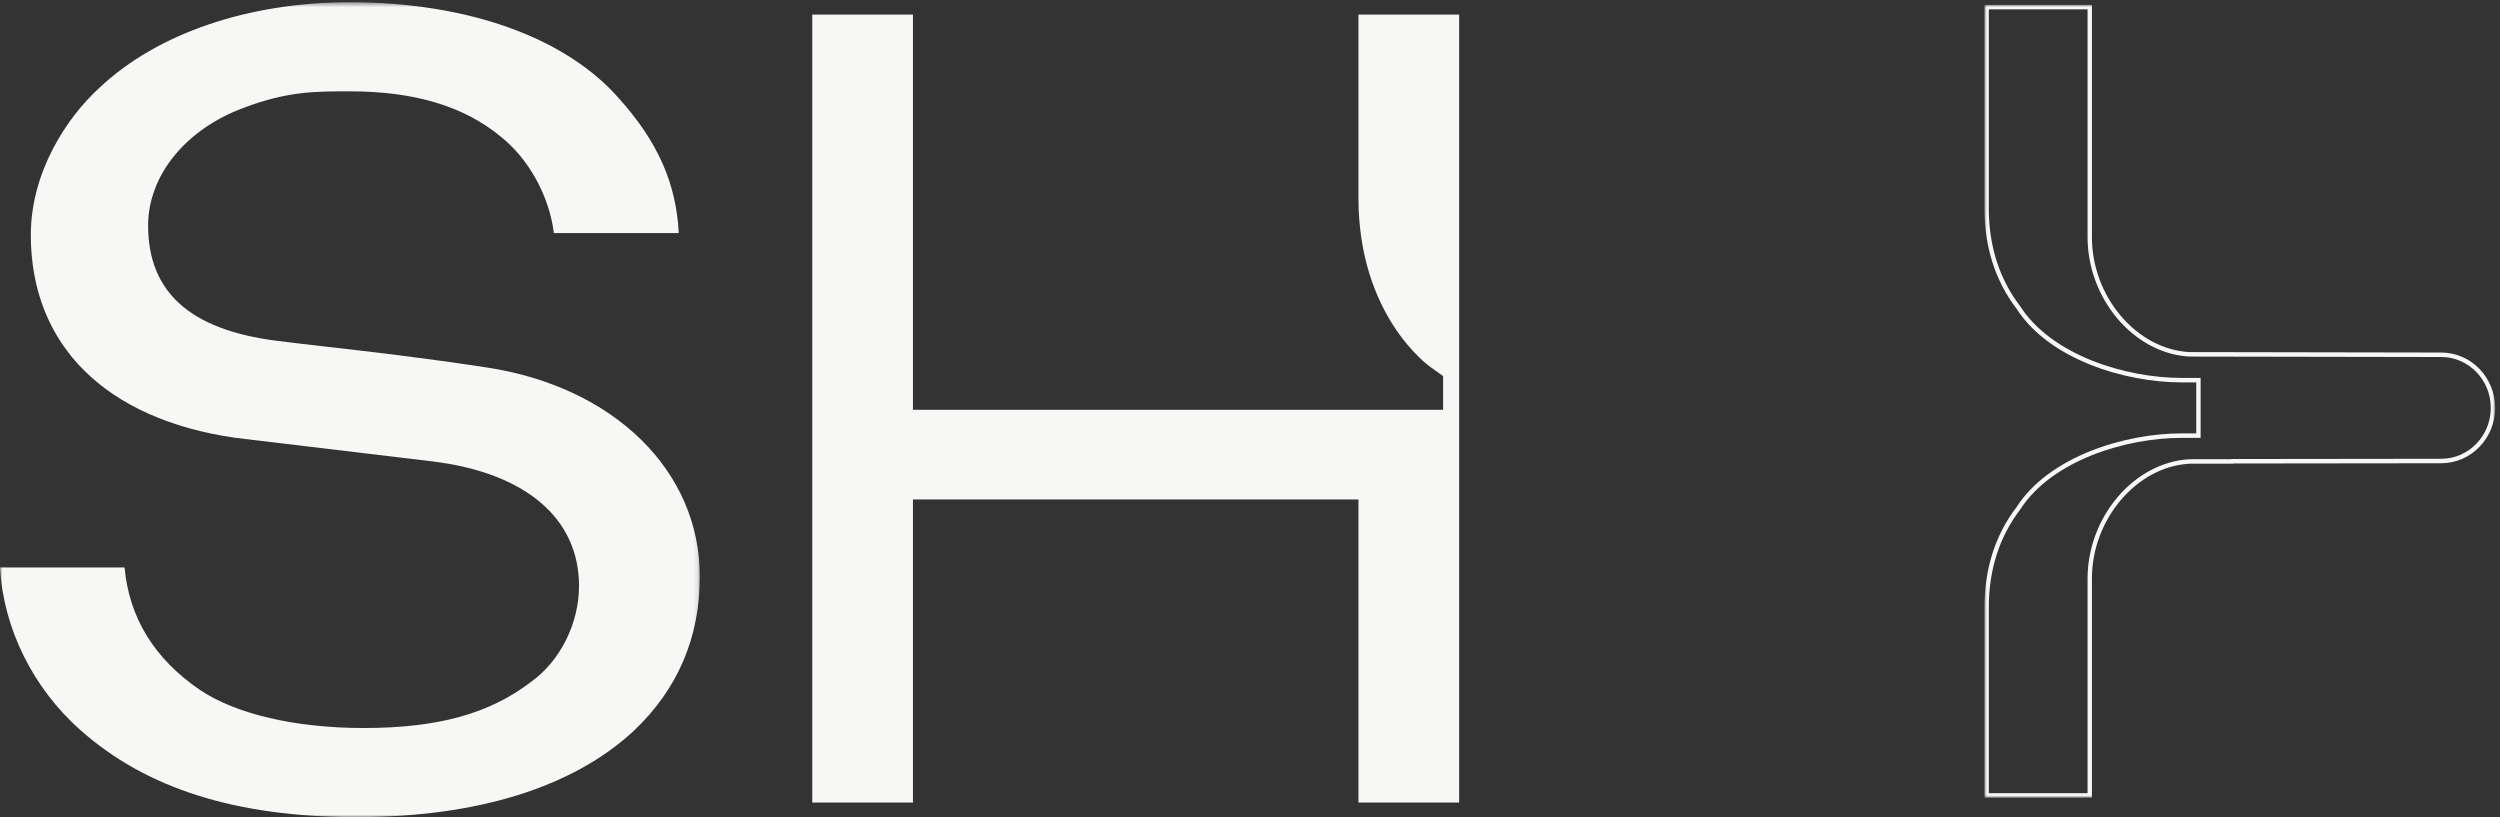
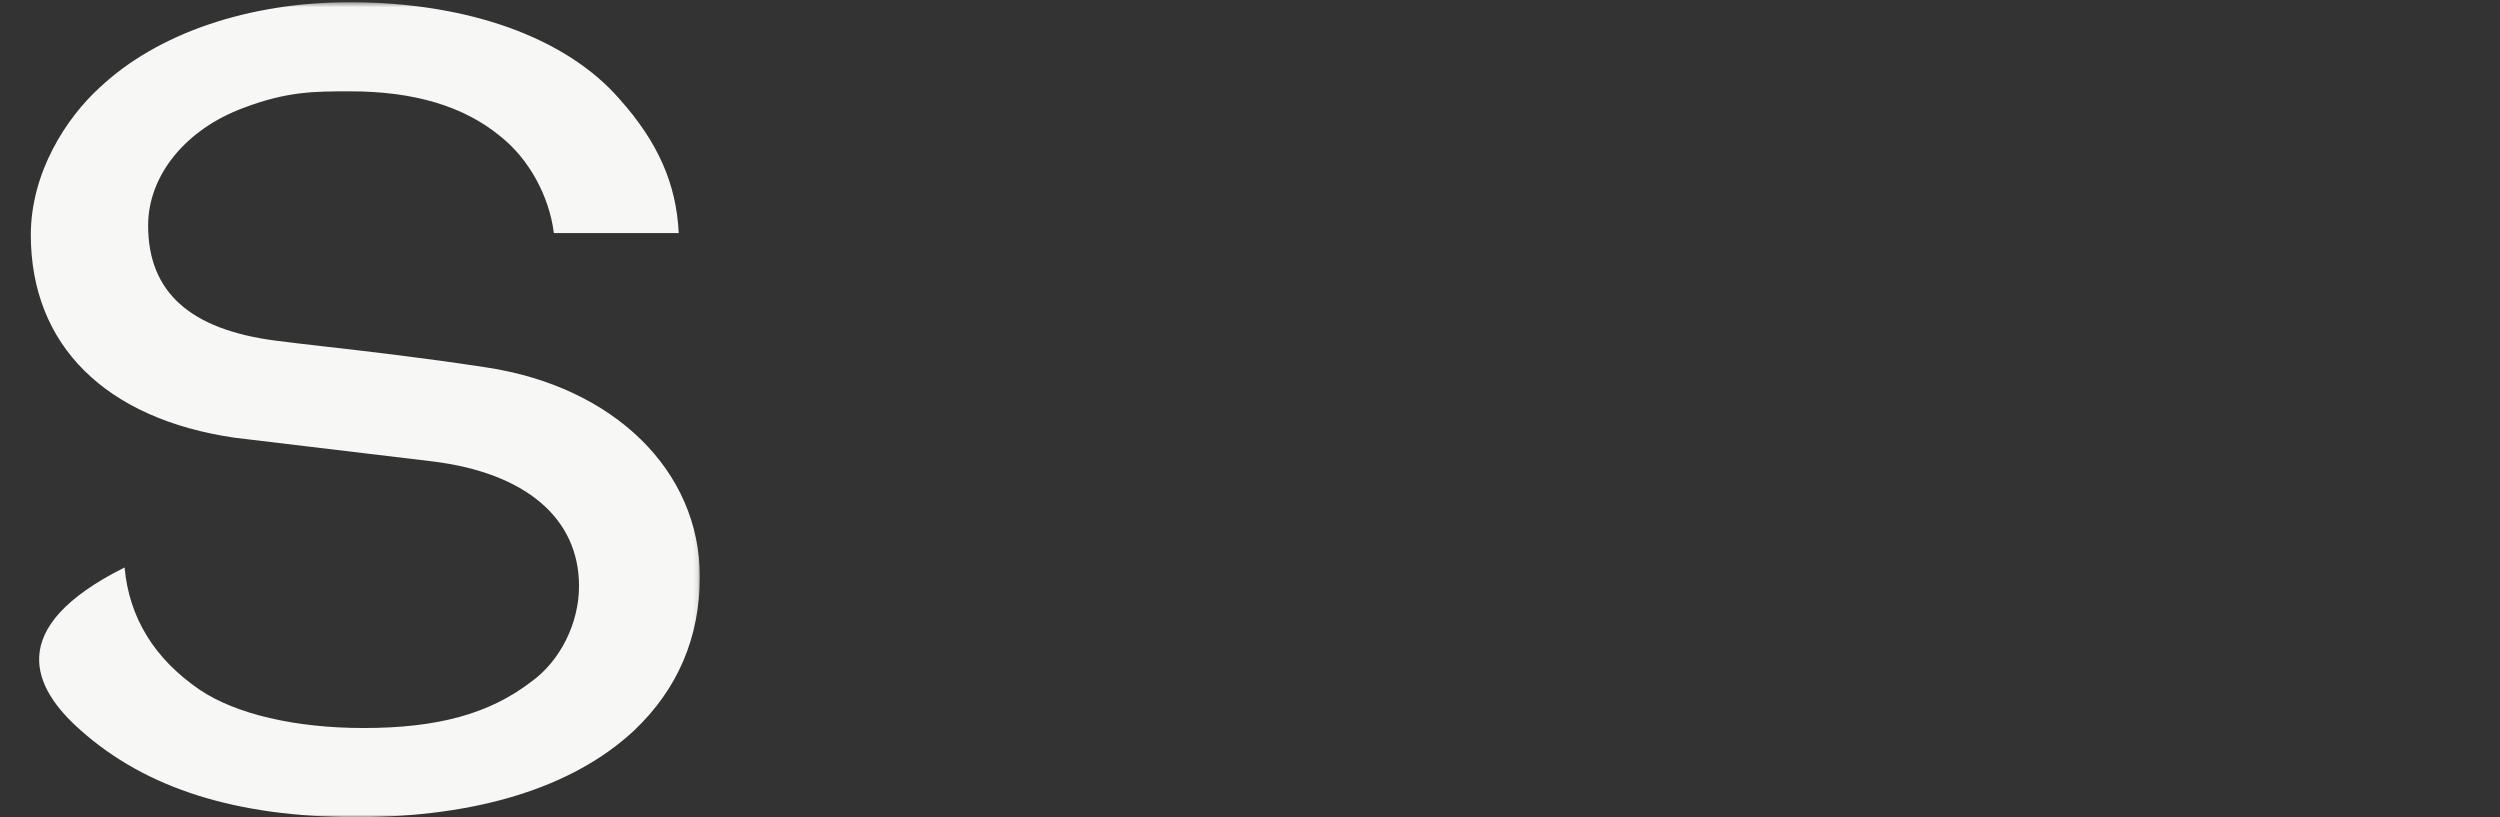
<svg xmlns="http://www.w3.org/2000/svg" xmlns:xlink="http://www.w3.org/1999/xlink" width="514px" height="168px" viewBox="0 0 514 168" version="1.1">
  <rect x="0" y="0" width="514" height="168" fill="#333333" stroke="none" />
  <defs>
    <polygon id="path-6ur1sms_2_-1" points="0 0.46 143.887 0.46 143.887 168 0 168" />
    <polygon id="path-6ur1sms_2_-3" points="0 0 105 0 105 163 0 163" />
  </defs>
  <g id="Page-2" stroke="none" stroke-width="1" fill="none" fill-rule="evenodd">
    <g id="TEAM-Copy-13" transform="translate(-73, -799)">
      <g id="Group" transform="translate(73, 799)">
        <g id="Group-6">
          <g id="Group-3">
            <mask id="mask-6ur1sms_2_-2" fill="white">
              <use xlink:href="#path-6ur1sms_2_-1" />
            </mask>
            <g id="Clip-2" />
-             <path d="M99.987,75.539 C86.899,73.543 76.109,72.309 67.342,71.306 C63.349,70.849 59.801,70.443 56.672,70.037 C39.029,67.751 30.453,60.008 30.453,46.362 C30.453,36.076 38.171,26.576 50.087,22.173 C59.031,18.777 64.715,18.777 71.914,18.777 C85.181,18.777 95.326,21.817 102.875,28.024 C108.751,32.676 112.919,40.298 113.876,47.916 L139.548,47.916 C139.052,37.745 135.25,29.173 127.376,20.368 C116.397,7.716 96.182,0.46 71.914,0.46 C51.1,0.46 32.379,6.833 20.511,17.984 C13.657,24.21 6.337,35.442 6.337,48.3 C6.337,70.963 21.688,86.172 48.367,90.012 L88.903,94.862 C108.061,97.21 119.047,106.552 119.047,120.492 C119.047,128.162 115.162,135.904 109.251,140.141 C100.687,146.74 90.048,149.681 74.749,149.681 C60.754,149.681 48.487,146.824 41.081,141.829 C31.745,135.462 26.548,127.005 25.612,116.672 L-0,116.672 C0.681,129.138 6.766,141.5 16.586,150.144 C30.091,162.16 48.652,168 73.33,168 C98.107,168 117.796,161.874 130.275,150.282 L130.369,150.193 C139.339,141.697 143.887,131.048 143.887,118.543 C143.887,96.791 126.247,79.509 99.987,75.539" id="Fill-1" fill="#F7F8F5" mask="url(#mask-6ur1sms_2_-2)" />
+             <path d="M99.987,75.539 C86.899,73.543 76.109,72.309 67.342,71.306 C63.349,70.849 59.801,70.443 56.672,70.037 C39.029,67.751 30.453,60.008 30.453,46.362 C30.453,36.076 38.171,26.576 50.087,22.173 C59.031,18.777 64.715,18.777 71.914,18.777 C85.181,18.777 95.326,21.817 102.875,28.024 C108.751,32.676 112.919,40.298 113.876,47.916 L139.548,47.916 C139.052,37.745 135.25,29.173 127.376,20.368 C116.397,7.716 96.182,0.46 71.914,0.46 C51.1,0.46 32.379,6.833 20.511,17.984 C13.657,24.21 6.337,35.442 6.337,48.3 C6.337,70.963 21.688,86.172 48.367,90.012 L88.903,94.862 C108.061,97.21 119.047,106.552 119.047,120.492 C119.047,128.162 115.162,135.904 109.251,140.141 C100.687,146.74 90.048,149.681 74.749,149.681 C60.754,149.681 48.487,146.824 41.081,141.829 C31.745,135.462 26.548,127.005 25.612,116.672 C0.681,129.138 6.766,141.5 16.586,150.144 C30.091,162.16 48.652,168 73.33,168 C98.107,168 117.796,161.874 130.275,150.282 L130.369,150.193 C139.339,141.697 143.887,131.048 143.887,118.543 C143.887,96.791 126.247,79.509 99.987,75.539" id="Fill-1" fill="#F7F8F5" mask="url(#mask-6ur1sms_2_-2)" />
          </g>
-           <path d="M279.298,40.834 C279.368,64.79 293.499,75.04 294.103,75.465 L296.7,77.326 L296.7,84.255 L187.702,84.255 L187.702,3 L167,3 L167,112.147 L167,165 L187.702,165 L187.702,102.689 L279.298,102.689 L279.298,165 L300,165 L300,112.147 L300,95.625 L300,91.711 L300,63.95 L300,3 L279.298,3 L279.298,40.834 Z" id="Fill-4" fill="#F7F8F5" />
        </g>
        <g id="Group-3" transform="translate(408, 1)">
          <mask id="mask-6ur1sms_2_-4" fill="white">
            <use xlink:href="#path-6ur1sms_2_-3" />
          </mask>
          <g id="Clip-2" />
-           <path d="M40.526,76.7 C29.097,76.7 13.836,72.08 7.322,61.92 C3.058,56.346 0.896,49.57 0.896,41.778 L0.896,0.919 L21.203,0.919 L21.203,47.763 C21.203,60.479 30.789,71.718 42.145,72.308 L93.942,72.4 C99.545,72.412 104.104,77.105 104.104,82.862 C104.104,88.62 99.545,93.314 93.943,93.325 L50.818,93.375 L50.685,93.417 L42.2,93.416 C30.817,94.005 21.203,105.245 21.203,117.959 L21.203,162.078 L0.896,162.078 L0.896,123.945 C0.896,116.154 3.058,109.378 7.332,103.79 C13.837,93.646 29.099,89.024 40.526,89.024 L44.446,89.024 L44.446,76.7 L40.526,76.7 Z M93.943,71.481 L42.156,71.389 C31.284,70.822 22.099,60.004 22.099,47.763 L22.099,0 L0,0 L0,41.778 C0,49.78 2.227,56.748 6.607,62.474 C13.276,72.88 28.864,77.619 40.526,77.619 L43.549,77.619 L43.549,88.105 L40.526,88.105 C28.865,88.105 13.27,92.855 6.594,103.271 C2.22,108.987 0,115.943 0,123.945 L0,163 L22.099,163 L22.099,117.959 C22.099,105.719 31.324,94.9 42.235,94.333 L51.148,94.336 L51.178,94.294 L93.944,94.244 C100.042,94.233 105,89.127 105,82.862 C105,76.598 100.04,71.492 93.943,71.481 L93.943,71.481 Z" id="Fill-1" fill="#F7F8F5" mask="url(#mask-6ur1sms_2_-4)" />
        </g>
      </g>
    </g>
  </g>
</svg>